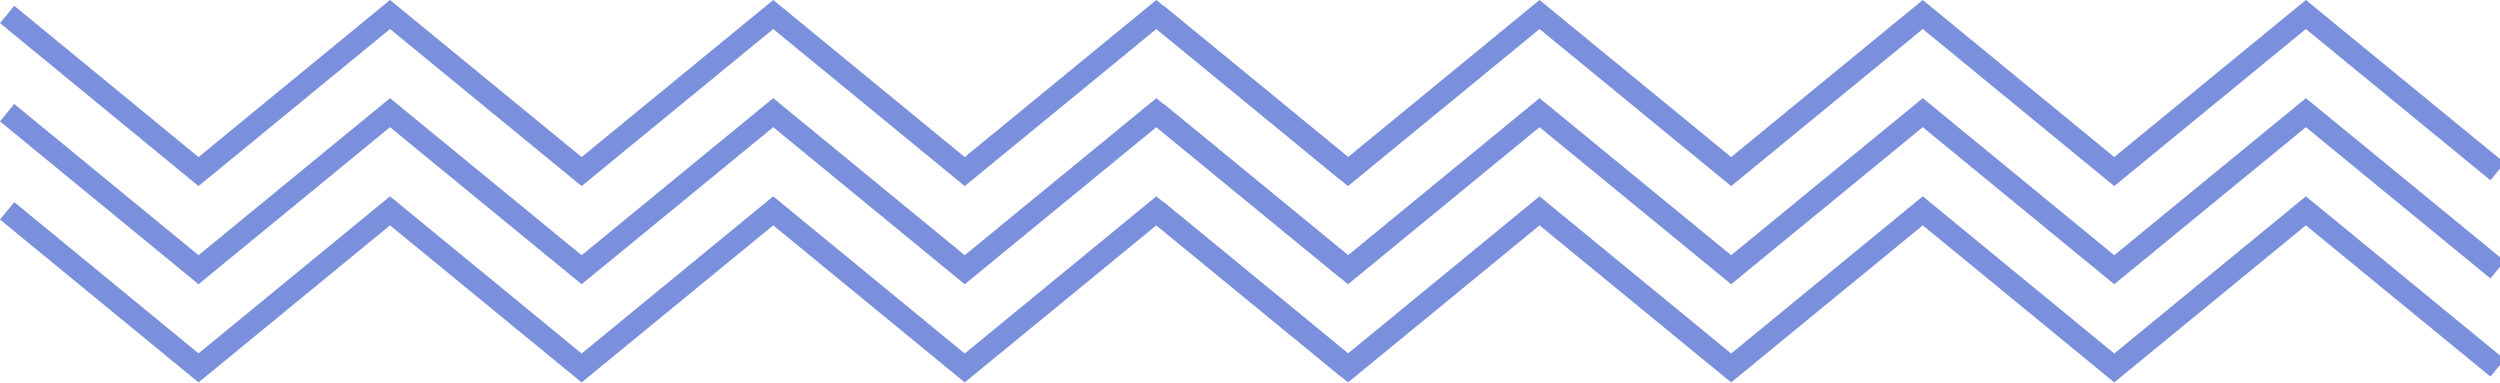
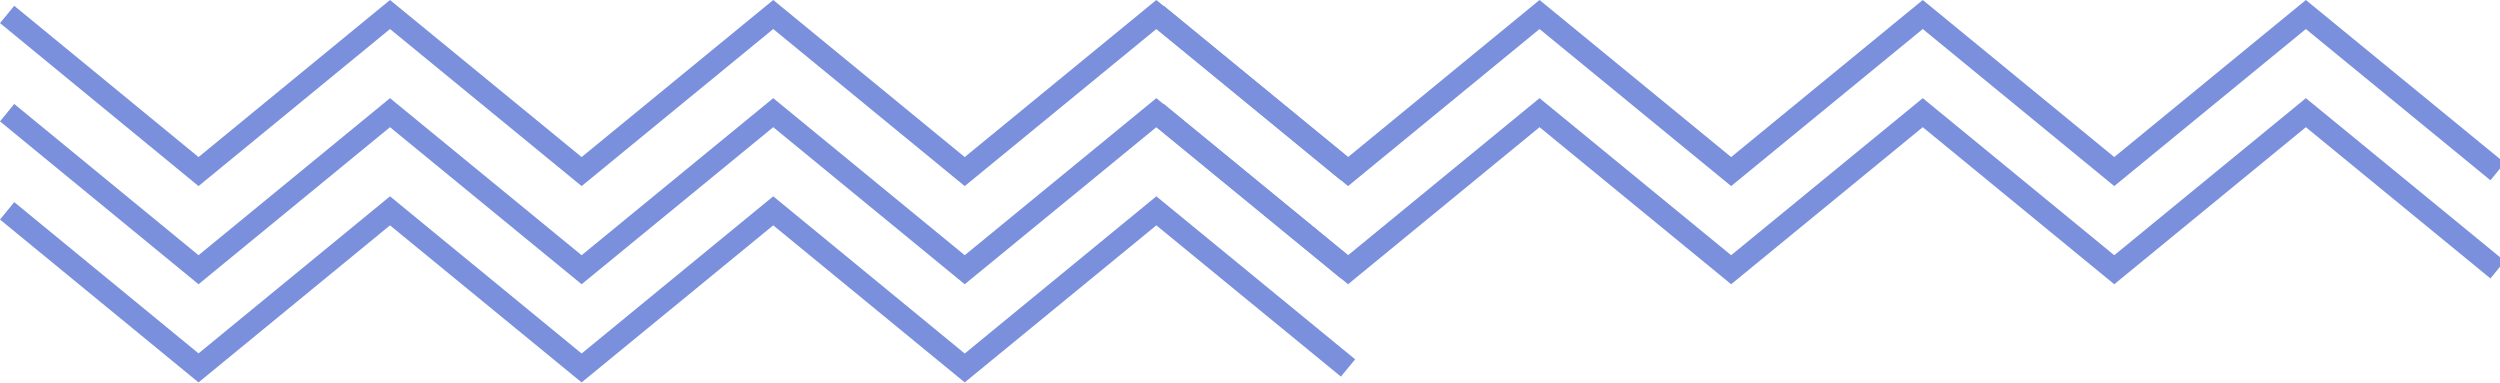
<svg xmlns="http://www.w3.org/2000/svg" width="535" height="82" viewBox="0 0 535 82" fill="none">
  <path d="M83.462 6.213L124.467 39.822L165.473 6.213L206.45 39.822L247.456 6.213L286.953 38.58L290 34.852L247.456 0L206.45 33.609L165.473 0L124.467 33.609L83.462 0L42.485 33.609L3.047 1.243L0 4.941L42.485 39.822L83.462 6.213Z" fill="#7B90DC" />
  <path d="M206.45 54.615L165.473 21.006L124.467 54.615L83.462 21.006L42.485 54.615L3.047 22.248L0 25.976L42.485 60.828L83.462 27.219L124.467 60.828L165.473 27.219L206.45 60.828L247.456 27.219L286.953 59.586L290 55.858L247.456 21.006L206.45 54.615Z" fill="#7B90DC" />
  <path d="M206.45 75.651L165.473 42.012L124.467 75.651L83.462 42.012L42.485 75.621L3.047 43.254L0 46.982L42.485 81.834L83.462 48.225L124.467 81.834L165.473 48.225L206.45 81.834L247.456 48.225L286.953 80.592L290 76.893L247.456 42.012L206.45 75.651Z" fill="#7B90DC" />
  <path d="M329.462 6.213L370.467 39.822L411.473 6.213L452.45 39.822L493.456 6.213L532.953 38.58L536 34.852L493.456 0L452.45 33.609L411.473 0L370.467 33.609L329.462 0L288.485 33.609L249.047 1.243L246 4.941L288.485 39.822L329.462 6.213Z" fill="#7B90DC" />
  <path d="M452.45 54.615L411.473 21.006L370.467 54.615L329.462 21.006L288.485 54.615L249.047 22.248L246 25.976L288.485 60.828L329.462 27.219L370.467 60.828L411.473 27.219L452.45 60.828L493.456 27.219L532.953 59.586L536 55.858L493.456 21.006L452.45 54.615Z" fill="#7B90DC" />
-   <path d="M452.45 75.651L411.473 42.012L370.467 75.651L329.462 42.012L288.485 75.621L249.047 43.254L246 46.982L288.485 81.834L329.462 48.225L370.467 81.834L411.473 48.225L452.45 81.834L493.456 48.225L532.953 80.592L536 76.893L493.456 42.012L452.45 75.651Z" fill="#7B90DC" />
</svg>